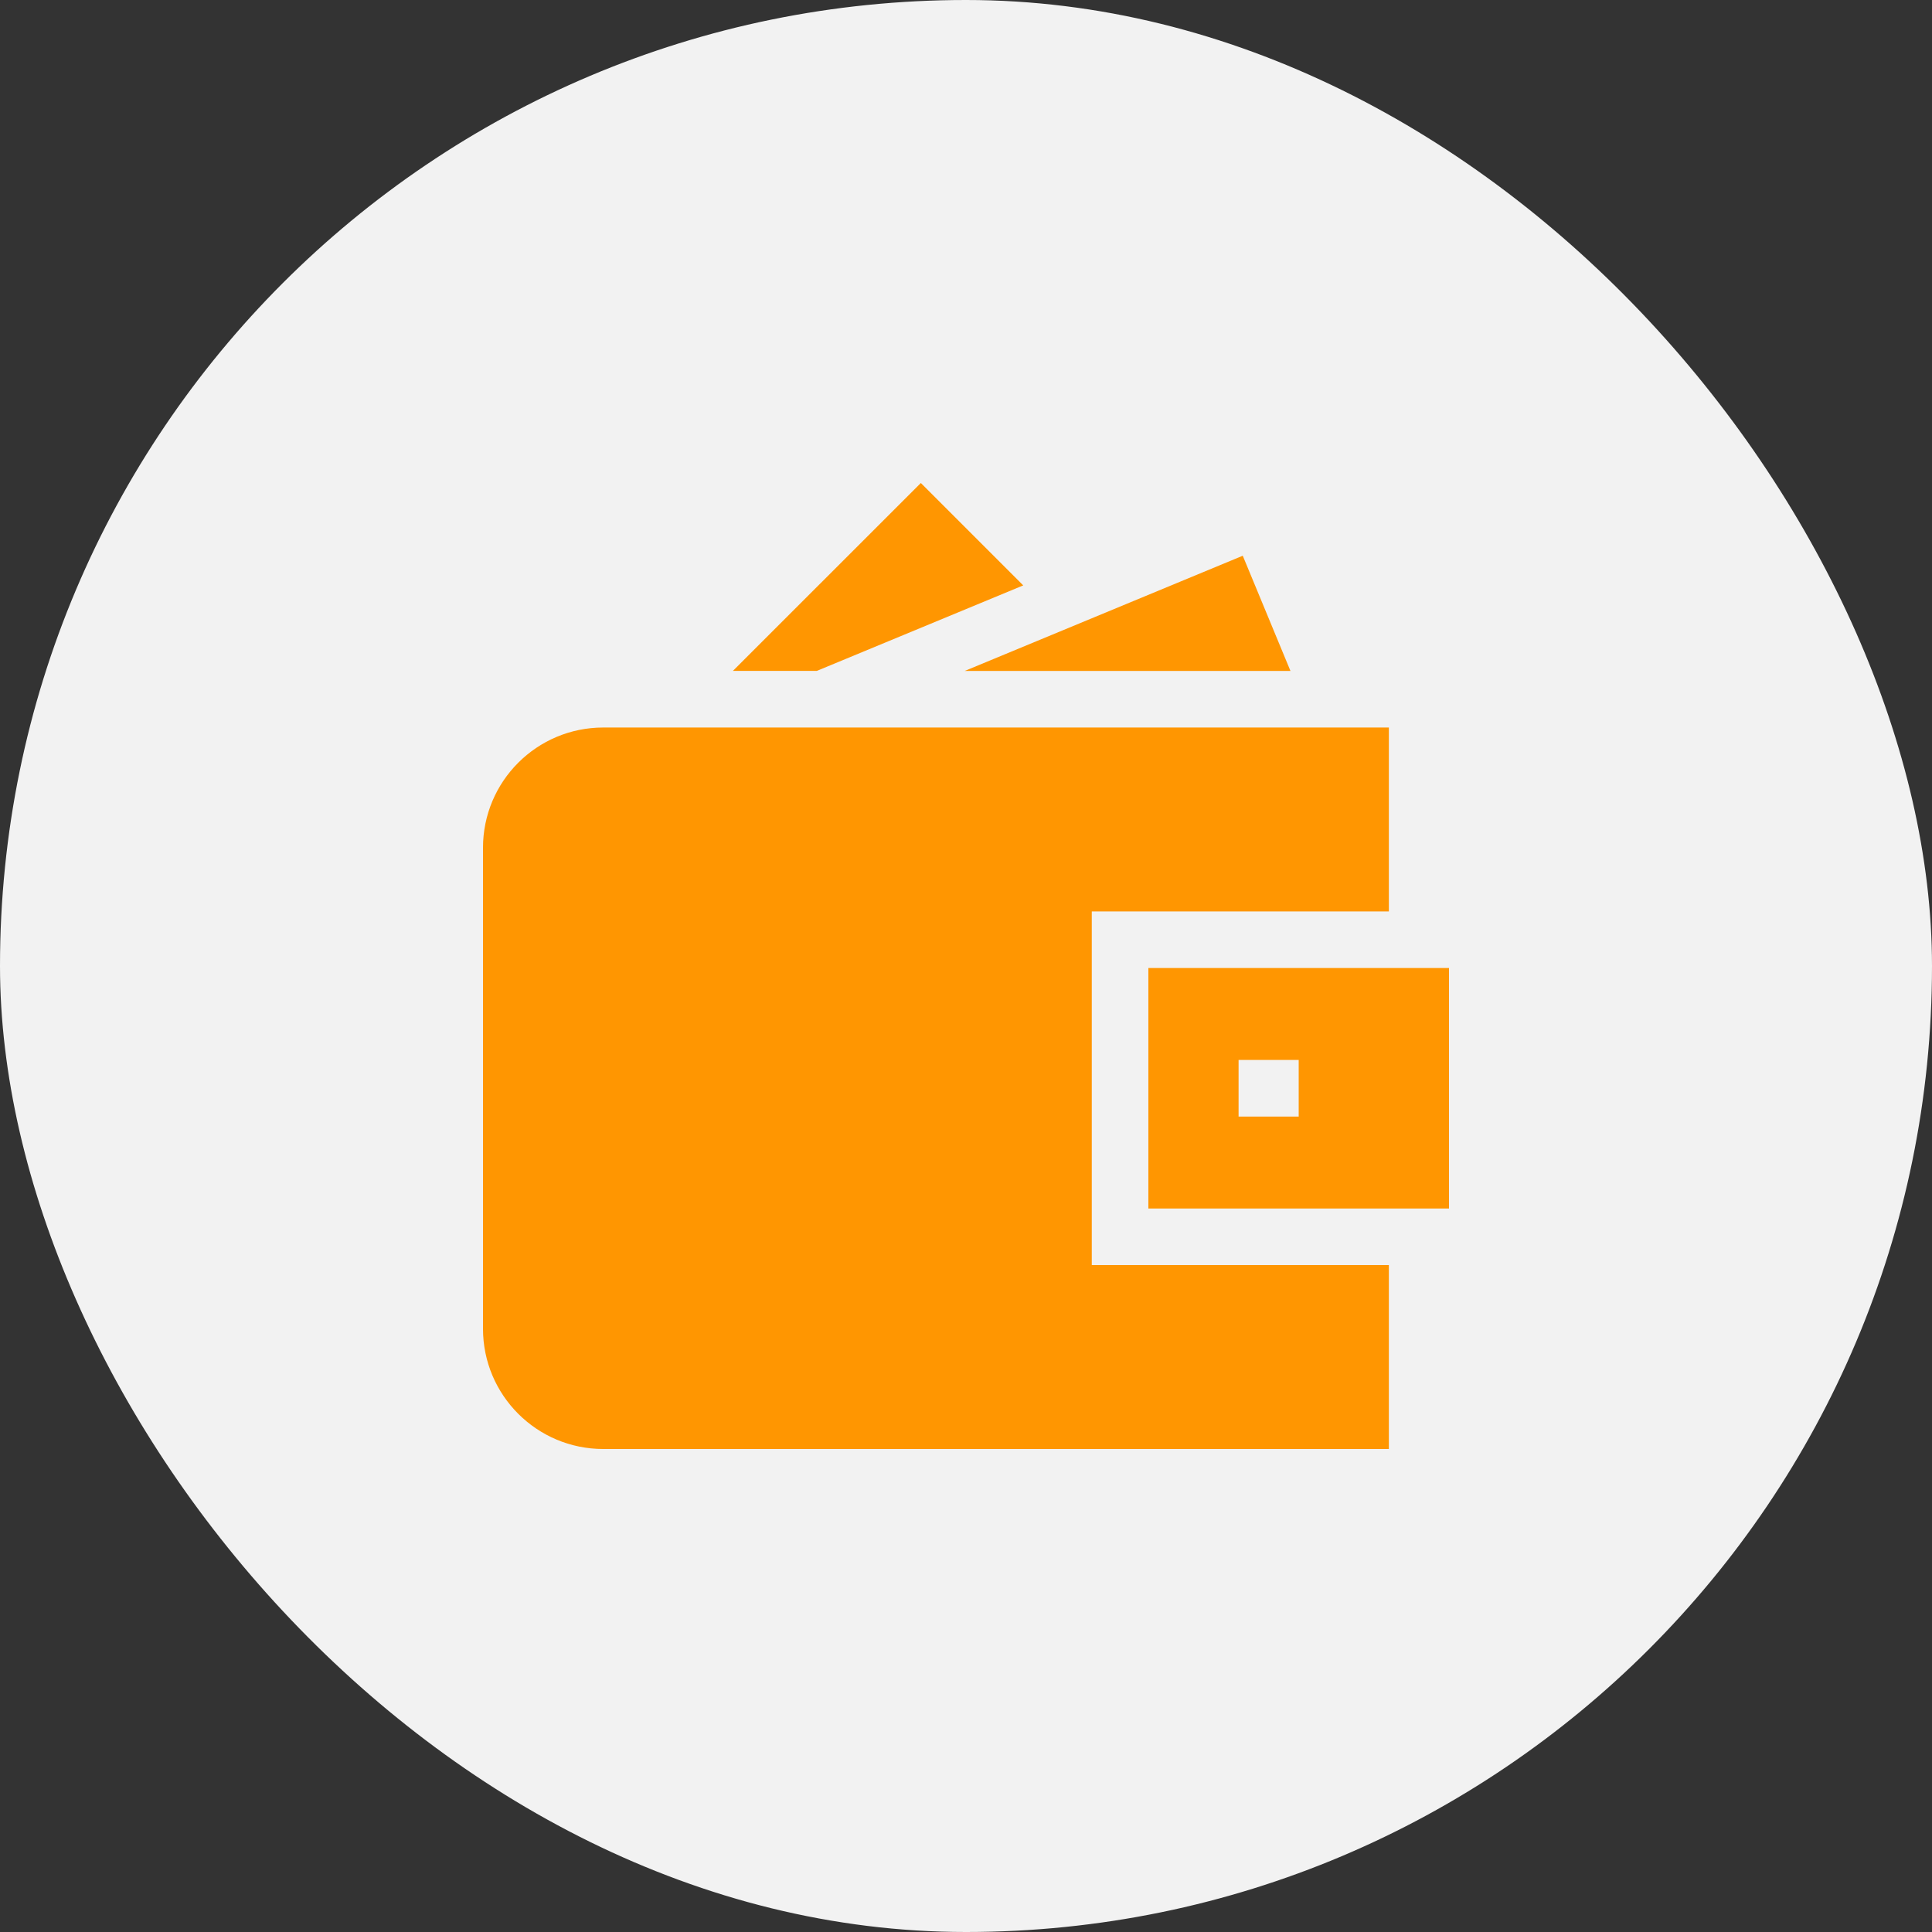
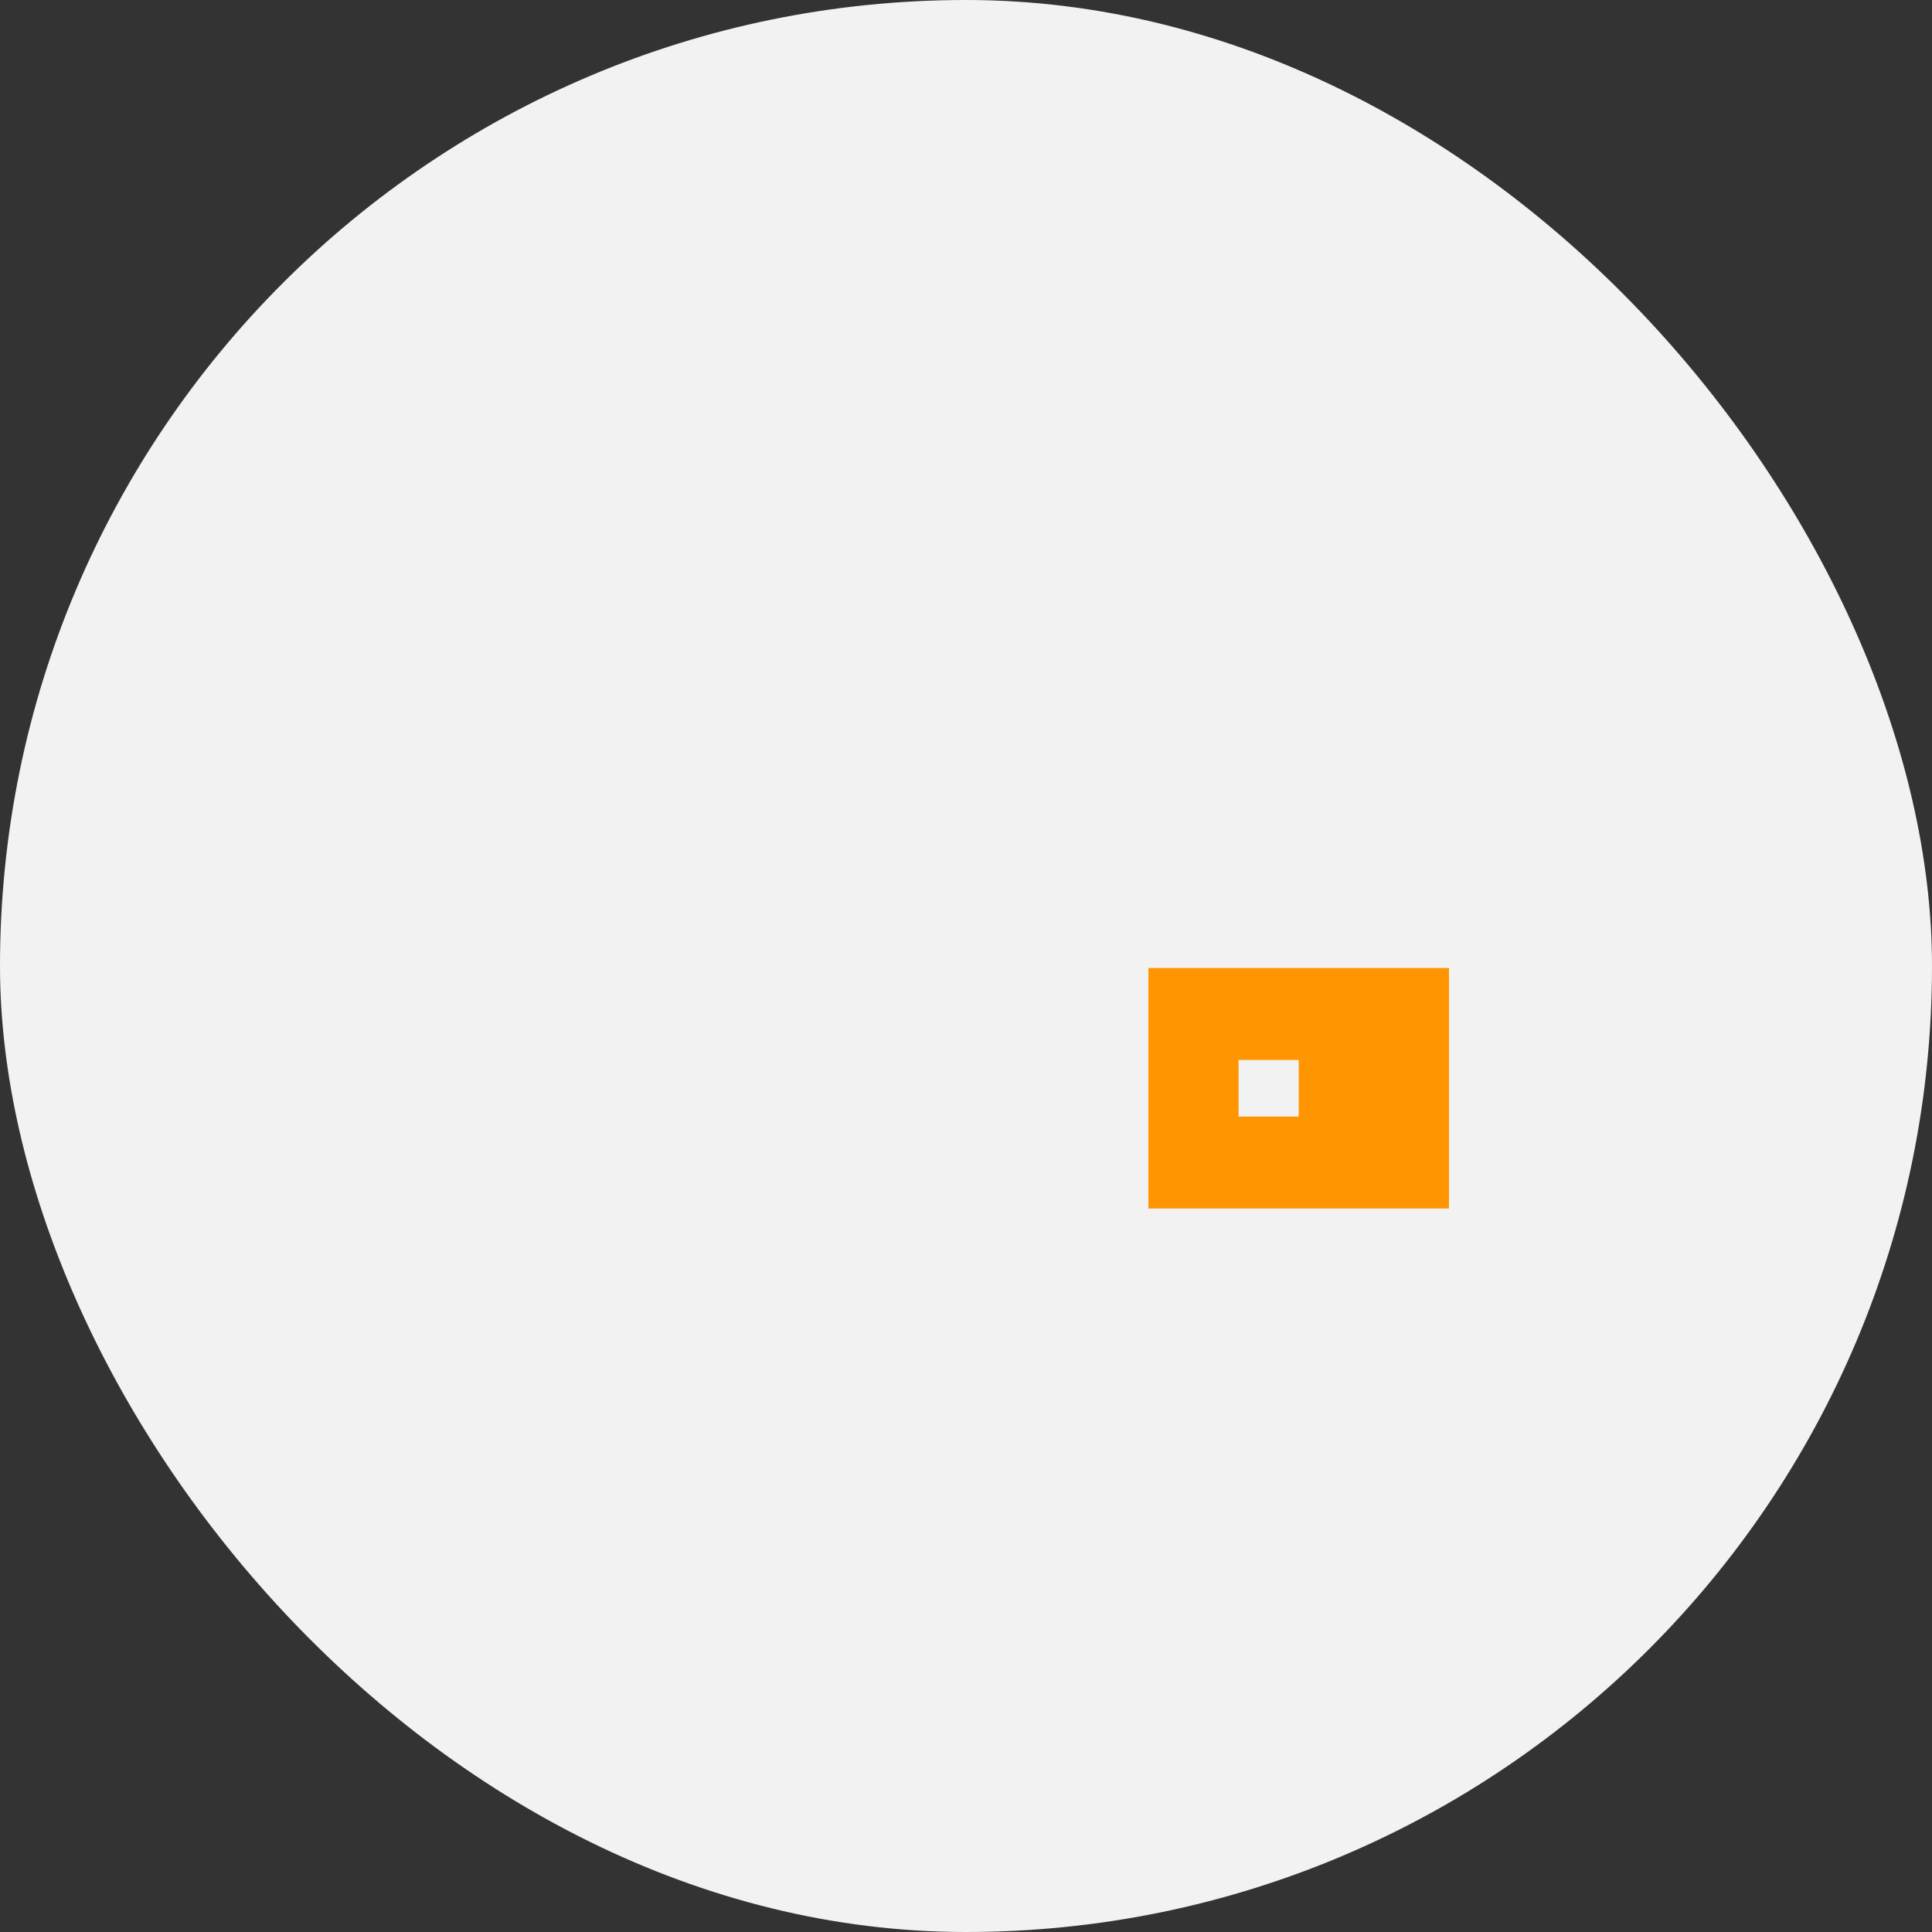
<svg xmlns="http://www.w3.org/2000/svg" width="48" height="48" viewBox="0 0 48 48" fill="none">
  <rect x="0" y="0" width="48" height="48" fill="#333333" stroke="none" />
  <rect width="48" height="48" rx="24" fill="#F2F2F2" />
  <g clip-path="url(#clip0_284_211)">
-     <path d="M18.209 16.668H20.294L25.422 14.544L22.878 12L18.209 16.668Z" fill="#FF9601" />
-     <path d="M23.969 16.669H32.061L30.876 13.807L23.969 16.669Z" fill="#FF9601" />
-     <path d="M27.125 31.431V22.644H34.506V18.075H14.988C13.338 18.075 12 19.412 12 21.062V33.013C12 34.663 13.338 36 14.988 36H34.506V31.431H27.125Z" fill="#FF9601" />
    <path d="M28.531 24.05V30.025H36V24.05H28.531ZM32.266 27.741H30.772V26.334H32.266V27.741Z" fill="#FF9601" />
  </g>
  <defs>
    <clipPath id="clip0_284_211">
      <rect width="24" height="24" fill="white" transform="translate(12 12)" />
    </clipPath>
  </defs>
</svg>